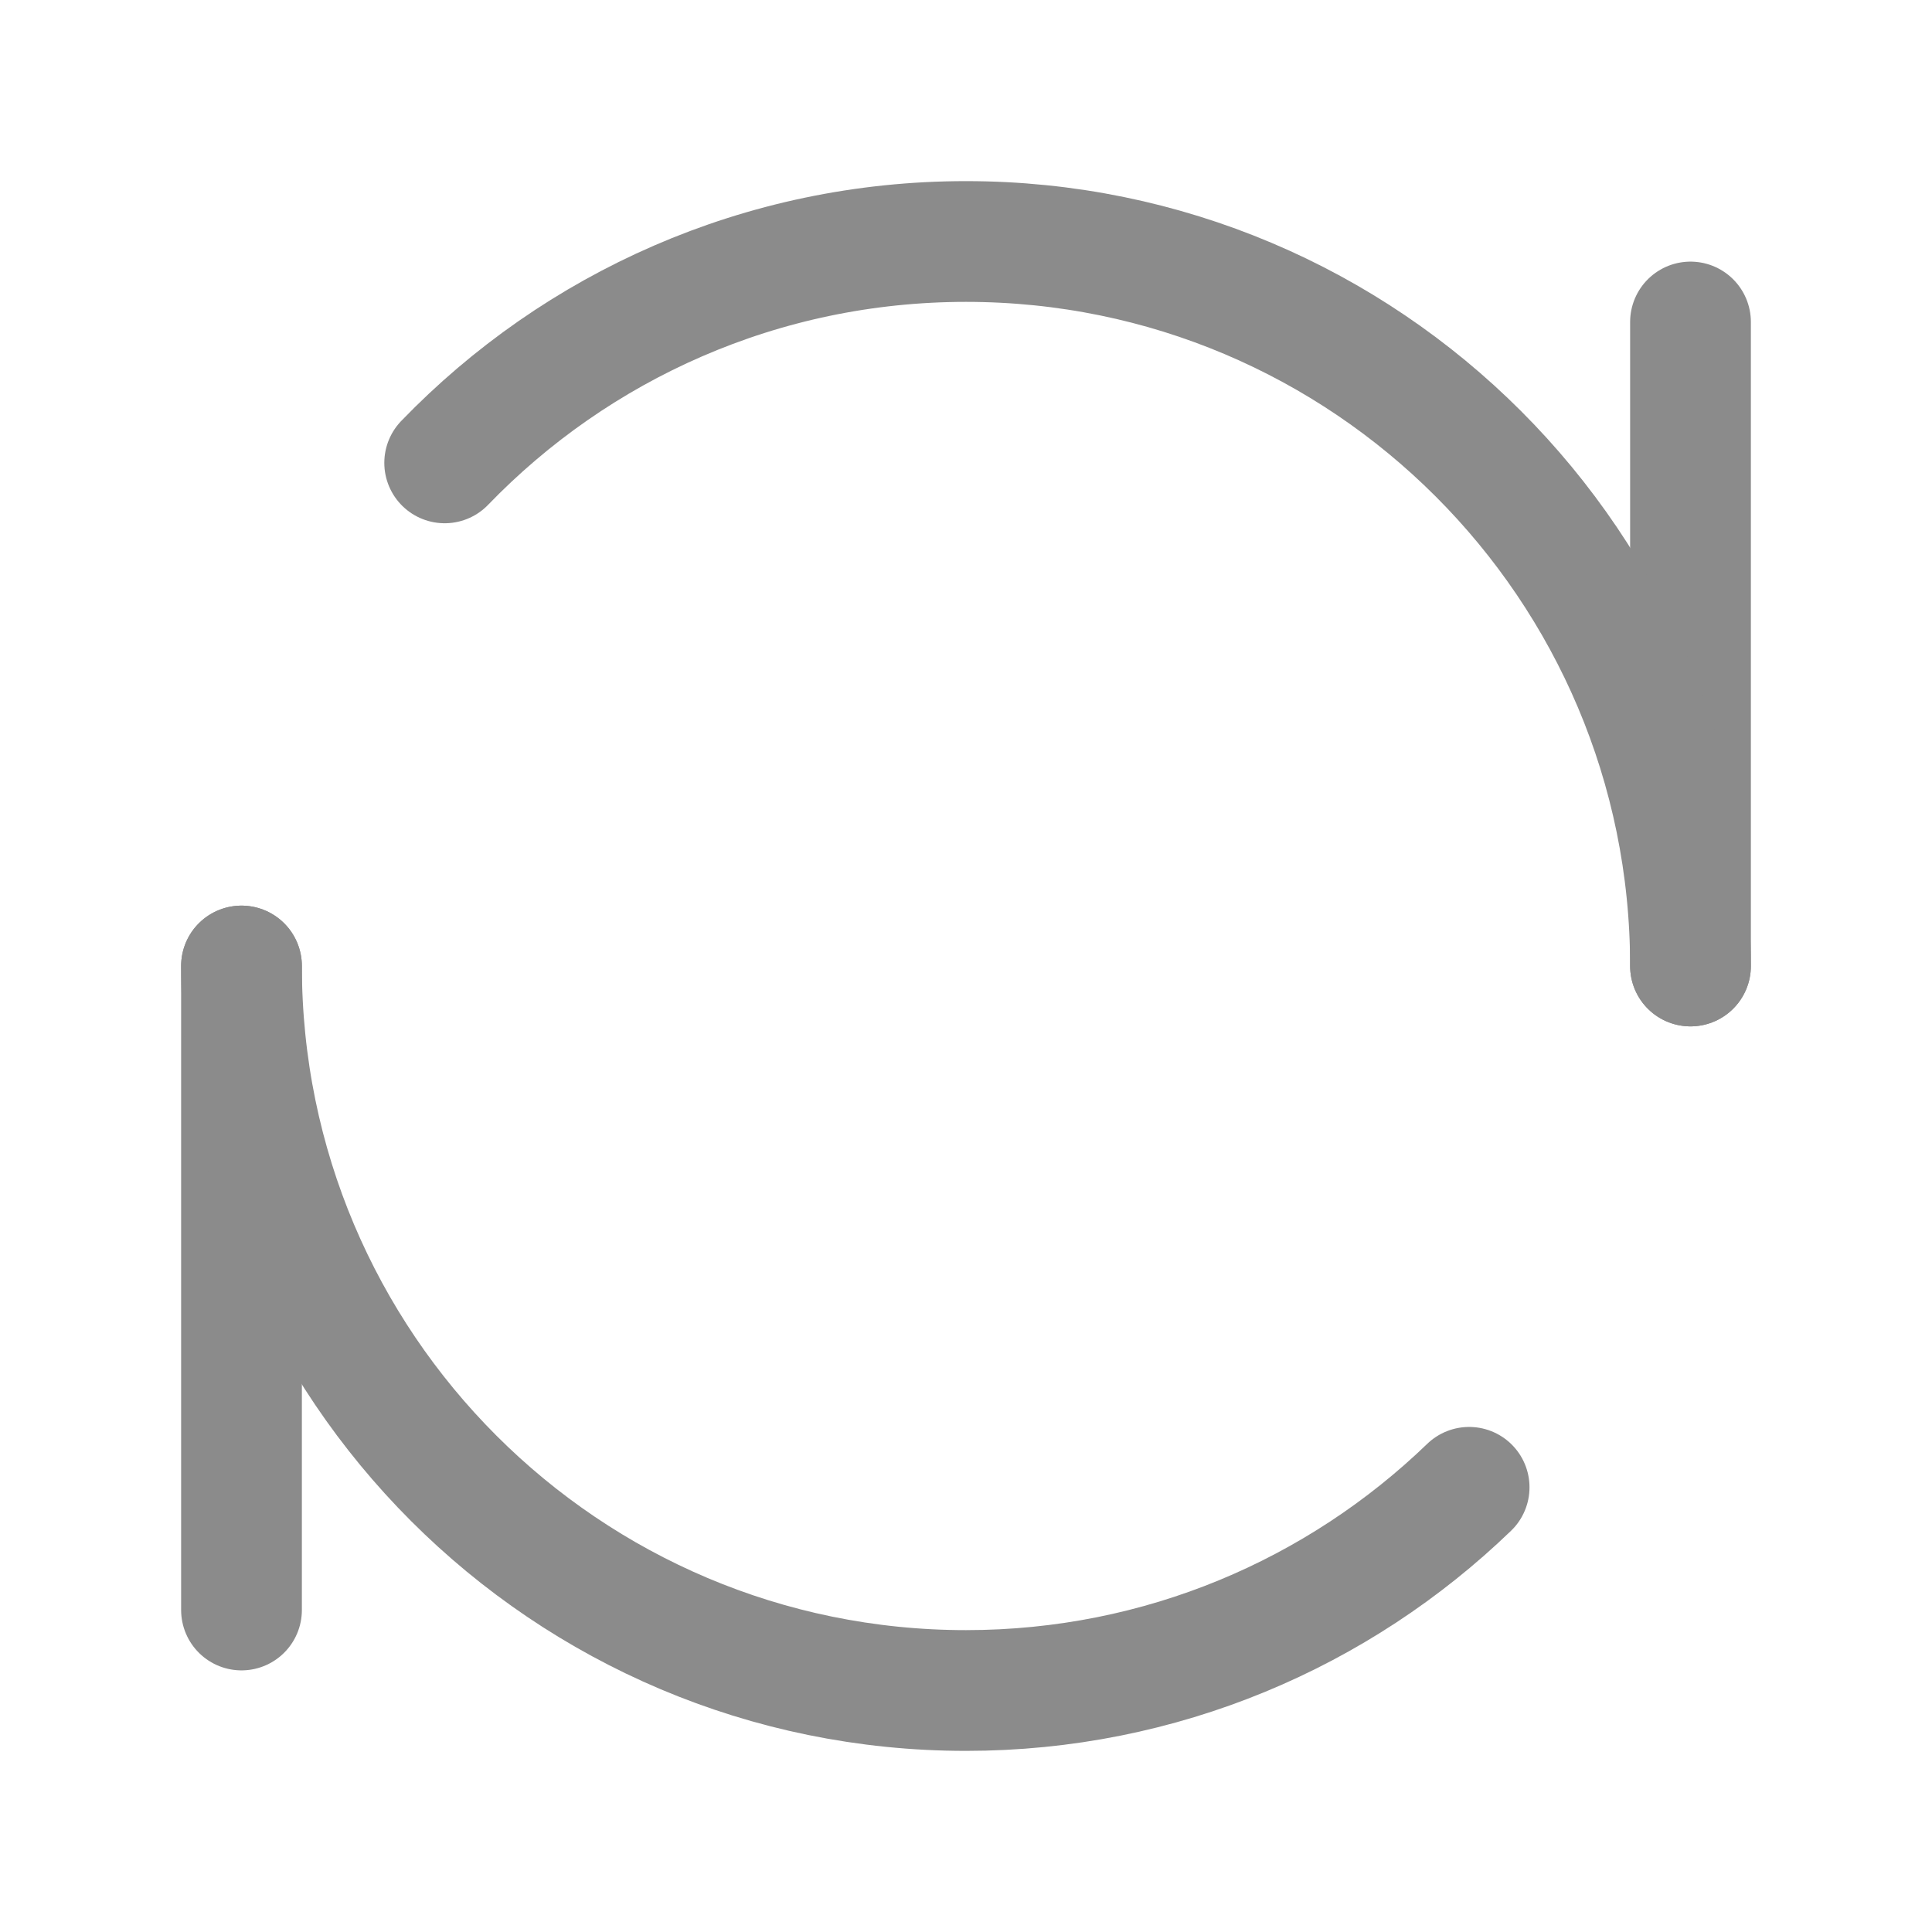
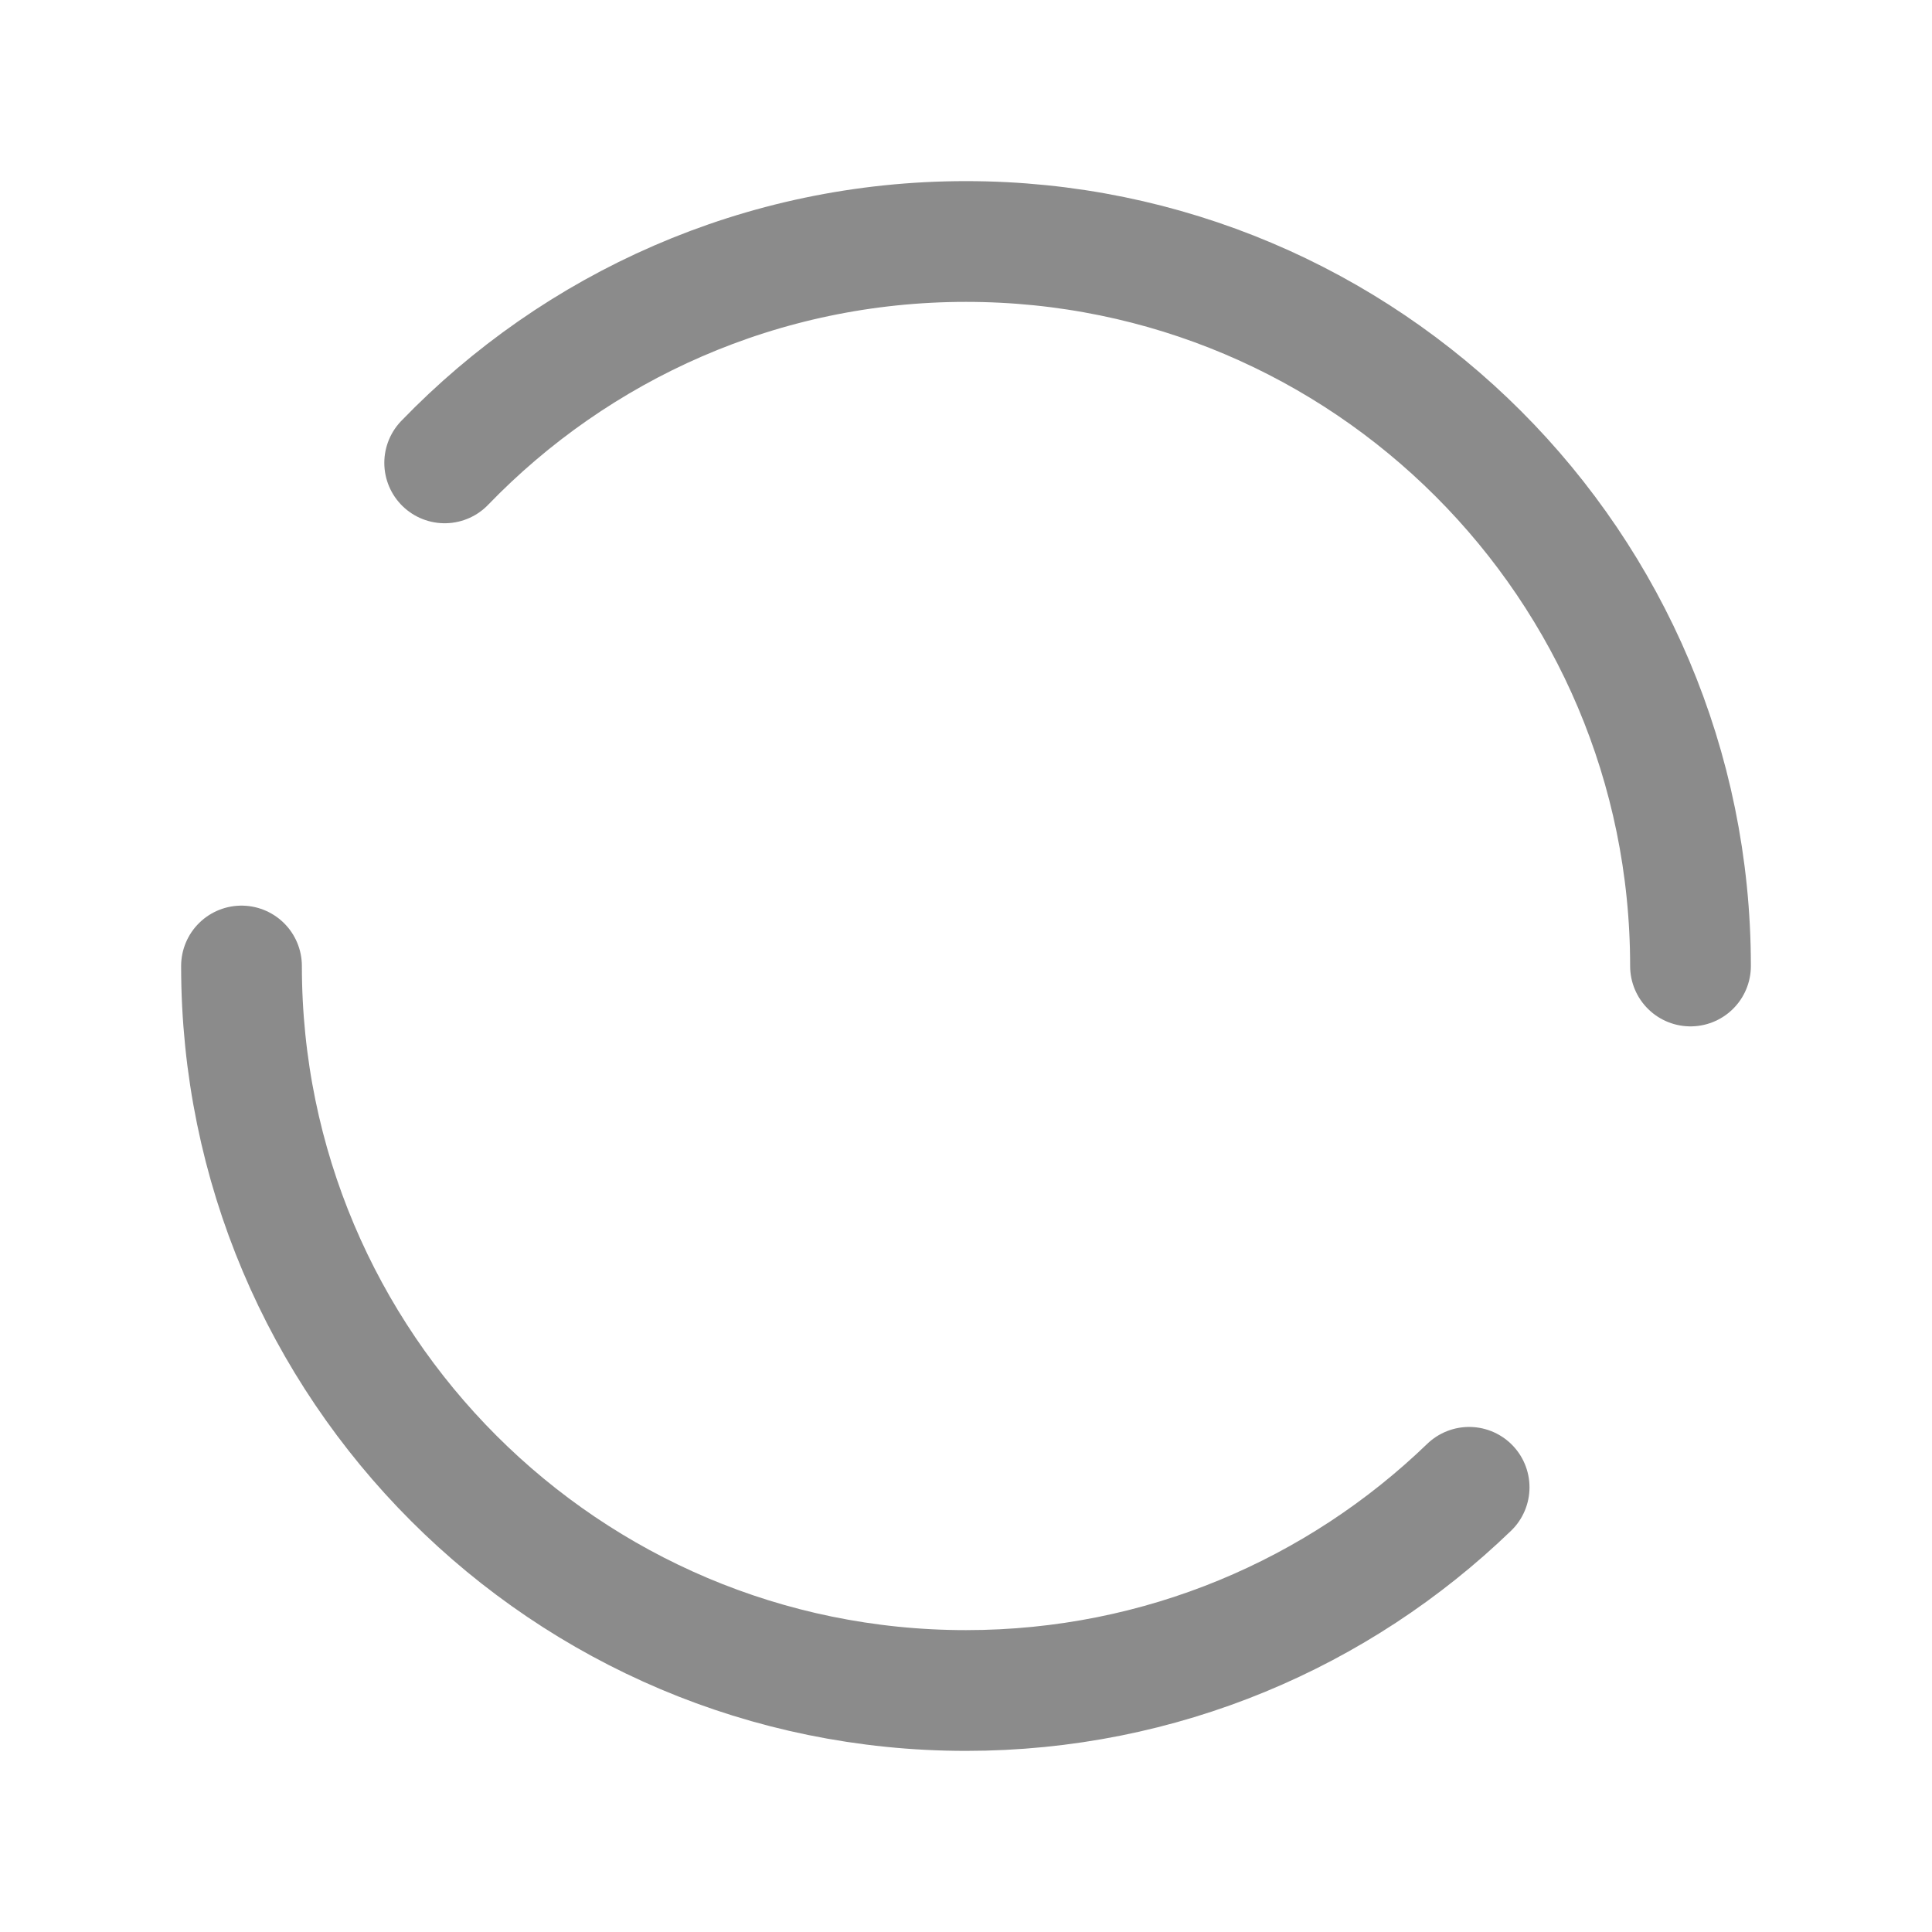
<svg xmlns="http://www.w3.org/2000/svg" width="24" height="24" viewBox="0 0 48 48" fill="none">
-   <path d="M42 8V24" stroke="#8b8b8b" stroke-width="3" stroke-linecap="round" stroke-linejoin="round" />
-   <path d="M6 24L6 40" stroke="#8b8b8b" stroke-width="3" stroke-linecap="round" stroke-linejoin="round" />
  <path d="M42 24C42 14.059 33.941 6 24 6C18.915 6 14.322 8.109 11.048 11.5M6 24C6 33.941 14.059 42 24 42C28.856 42 33.262 40.077 36.5 36.952" stroke="#8b8b8b" stroke-width="3" stroke-linecap="round" stroke-linejoin="round" />
</svg>